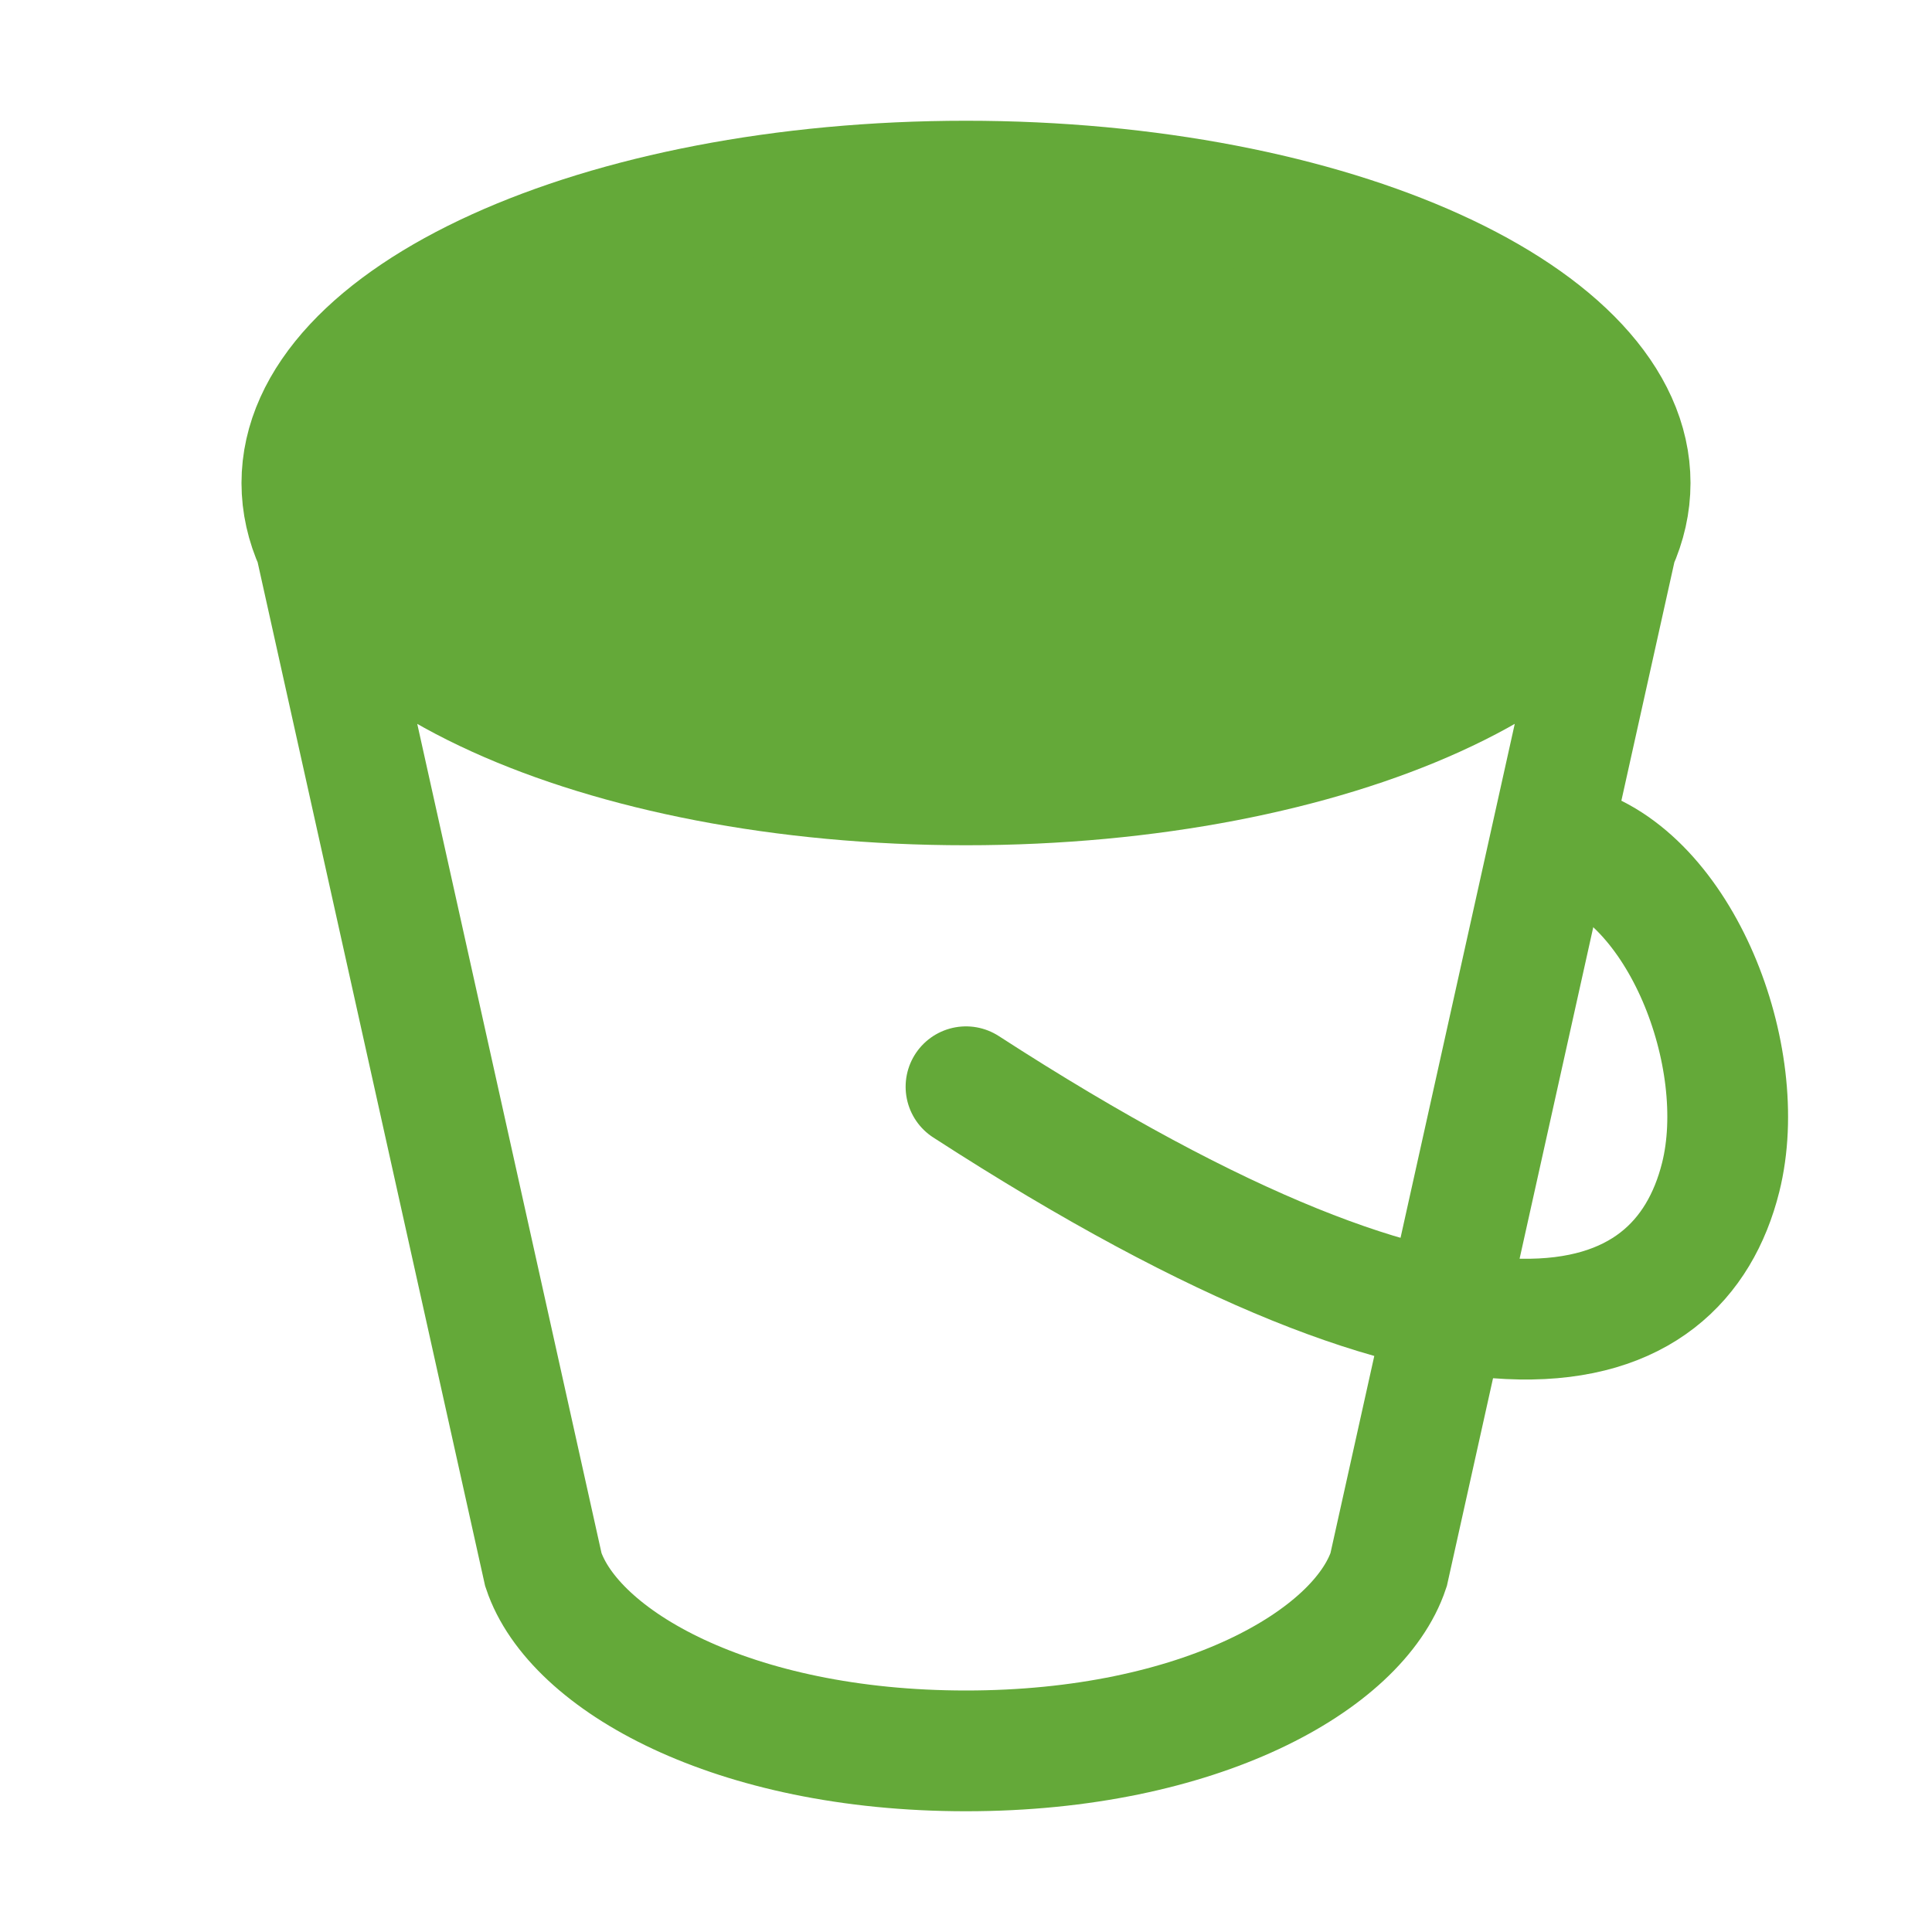
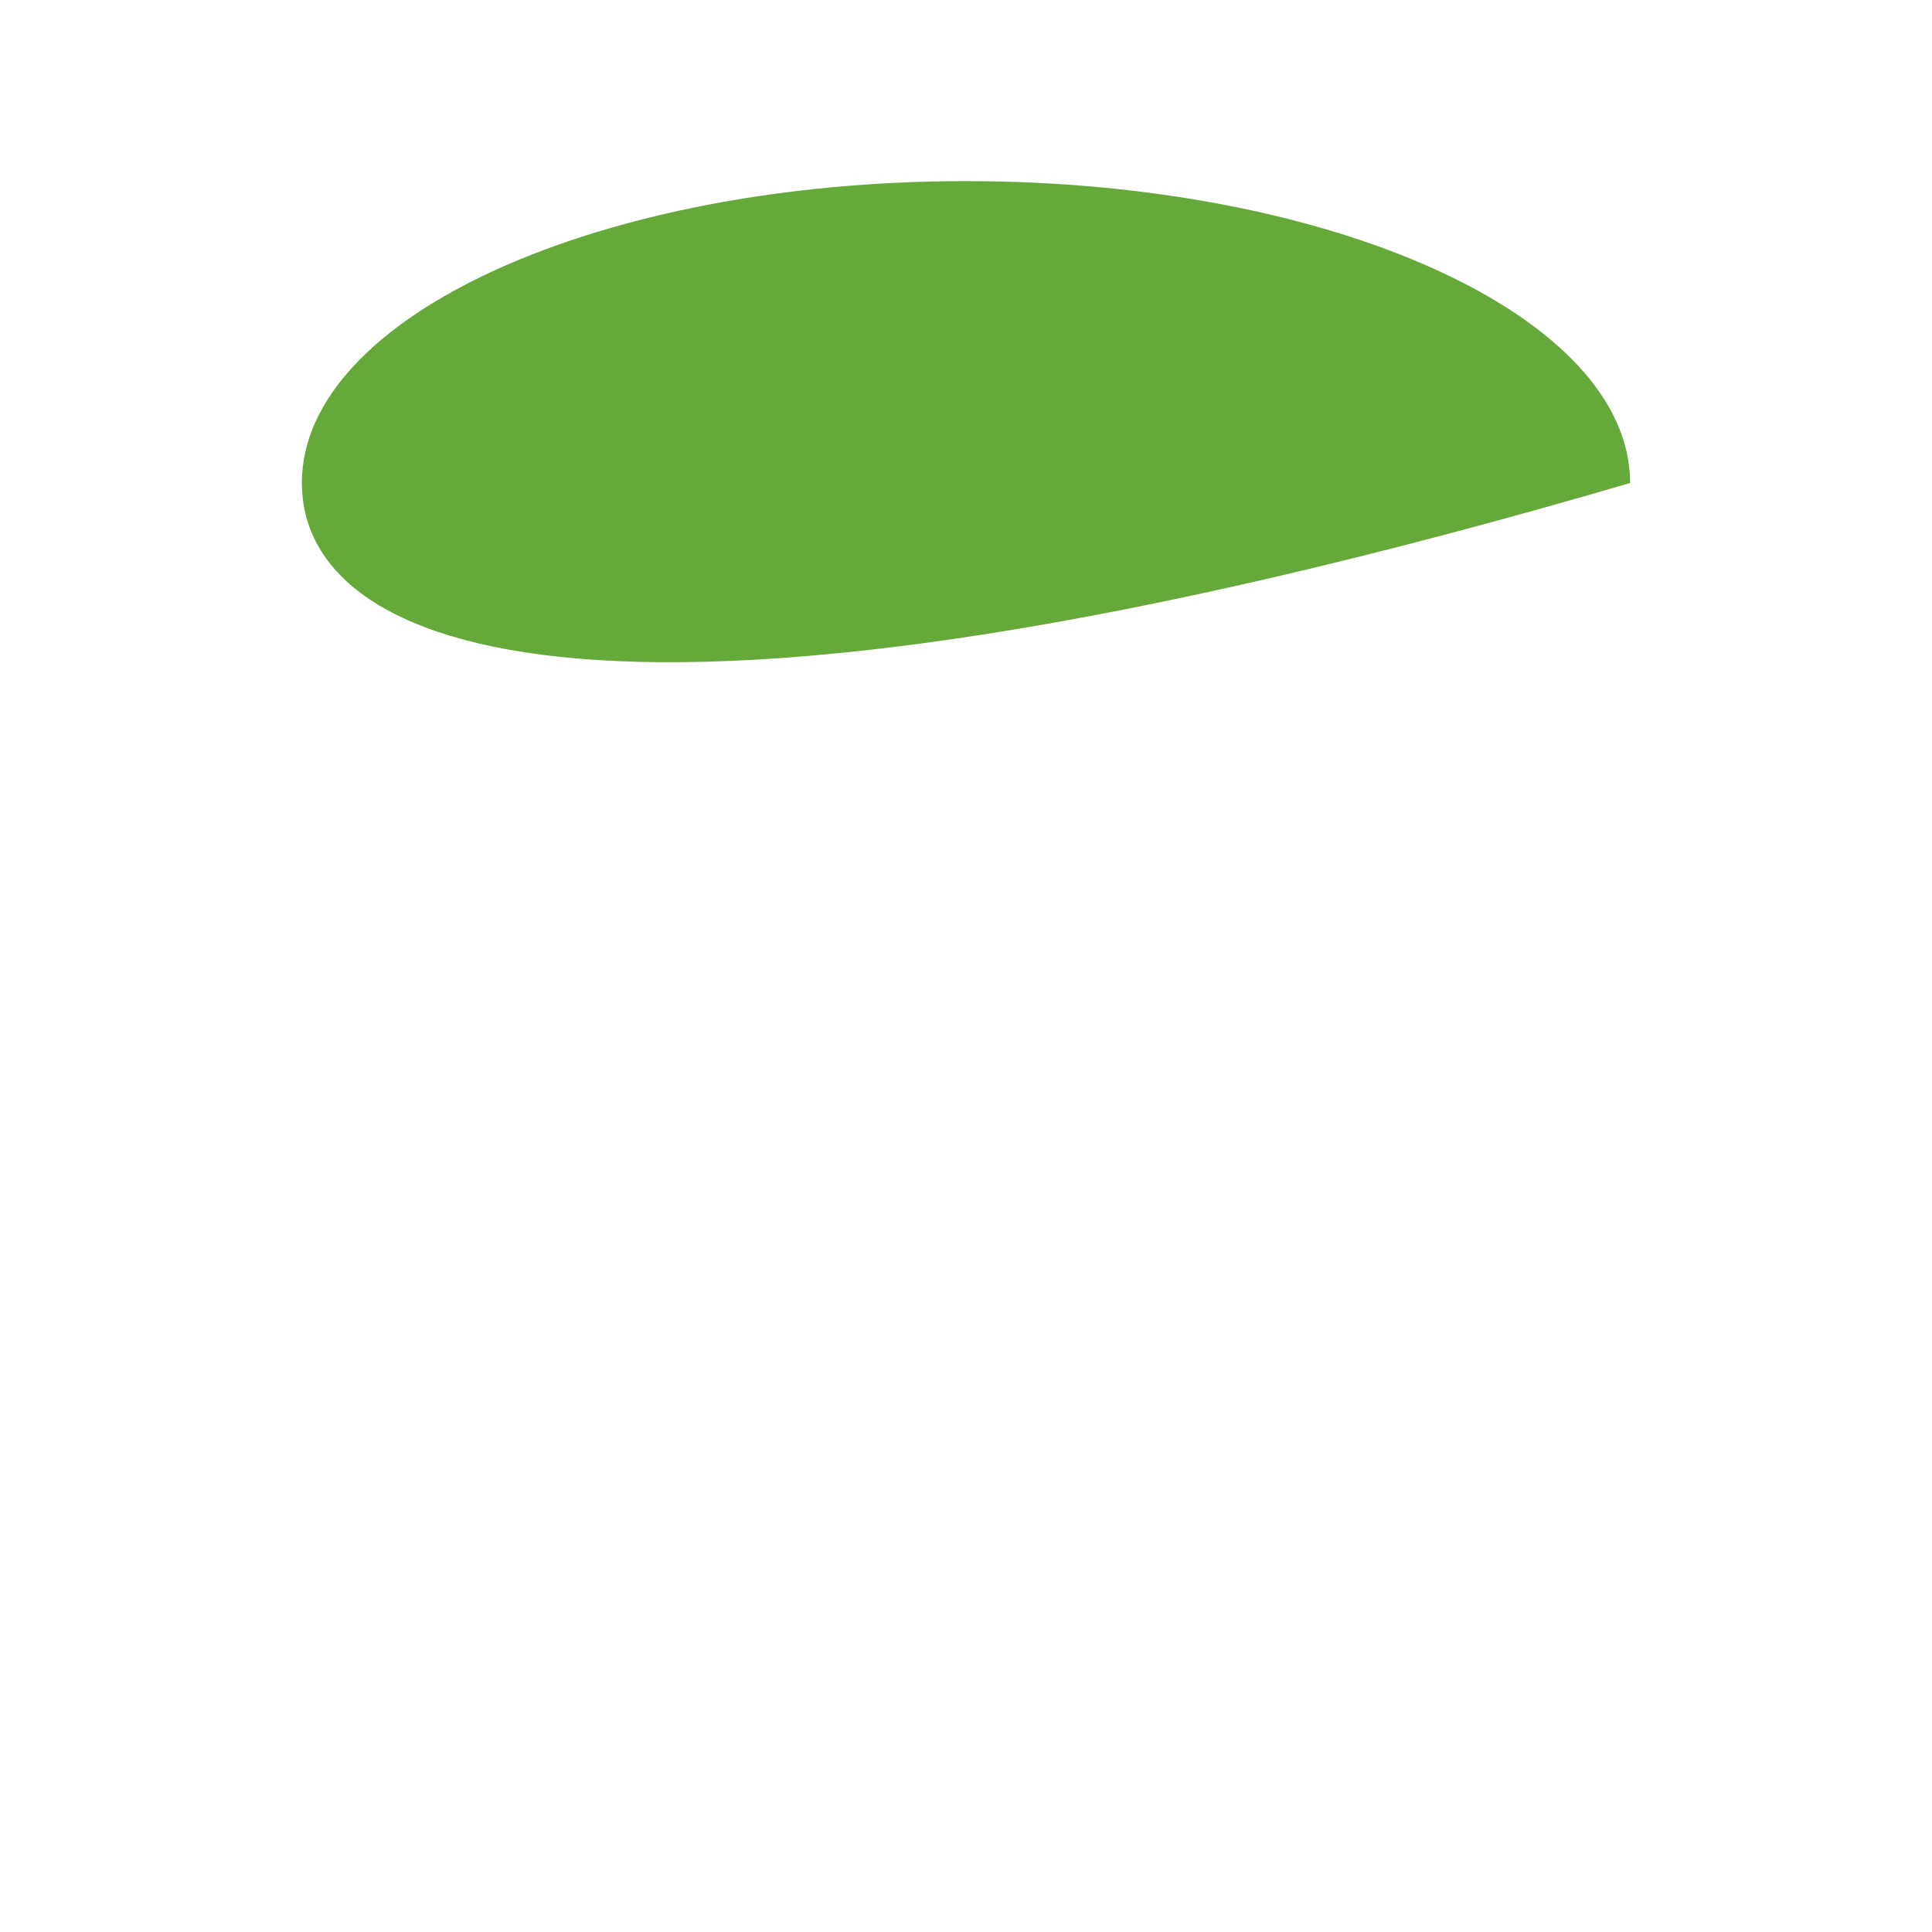
<svg xmlns="http://www.w3.org/2000/svg" width="32" height="32" viewBox="0 0 32 32" fill="none">
-   <path d="M27 8C27 10.761 22.075 13 16 13C9.925 13 5 10.761 5 8C5 5.239 9.925 3 16 3C22.075 3 27 5.239 27 8Z" fill="#64A939" />
-   <path d="M27 8C27 10.761 22.075 13 16 13C9.925 13 5 10.761 5 8M27 8C27 5.239 22.075 3 16 3C9.925 3 5 5.239 5 8M27 8L23 26C22.5 27.5 19.866 29 16 29C12.134 29 9.5 27.5 9 26L5 8" stroke="#64A939" stroke-width="2" stroke-linecap="round" />
-   <path d="M16 18C24.5 23.5 27.809 22.263 28.5 19.5C29 17.5 27.833 14.5 26 14" stroke="#64A939" stroke-width="2" stroke-linecap="round" stroke-linejoin="round" />
+   <path d="M27 8C9.925 13 5 10.761 5 8C5 5.239 9.925 3 16 3C22.075 3 27 5.239 27 8Z" fill="#64A939" />
</svg>